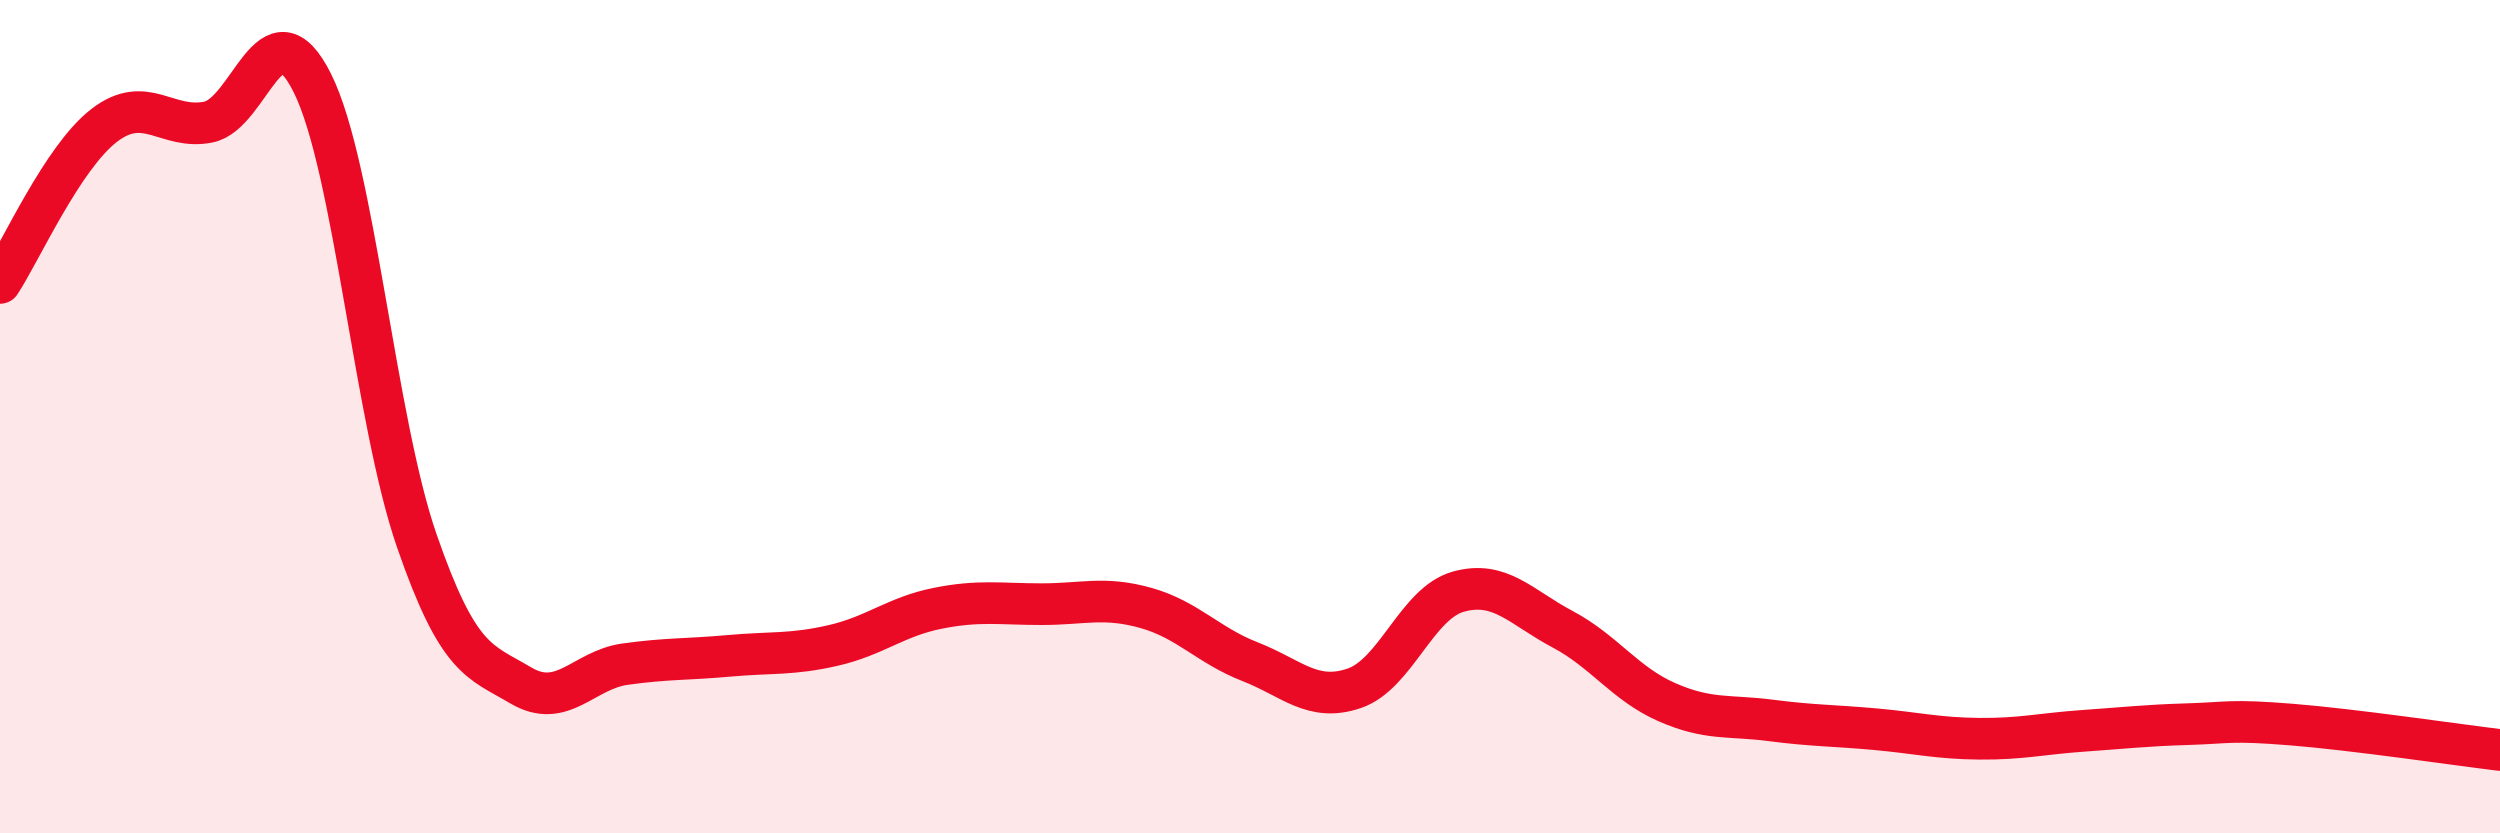
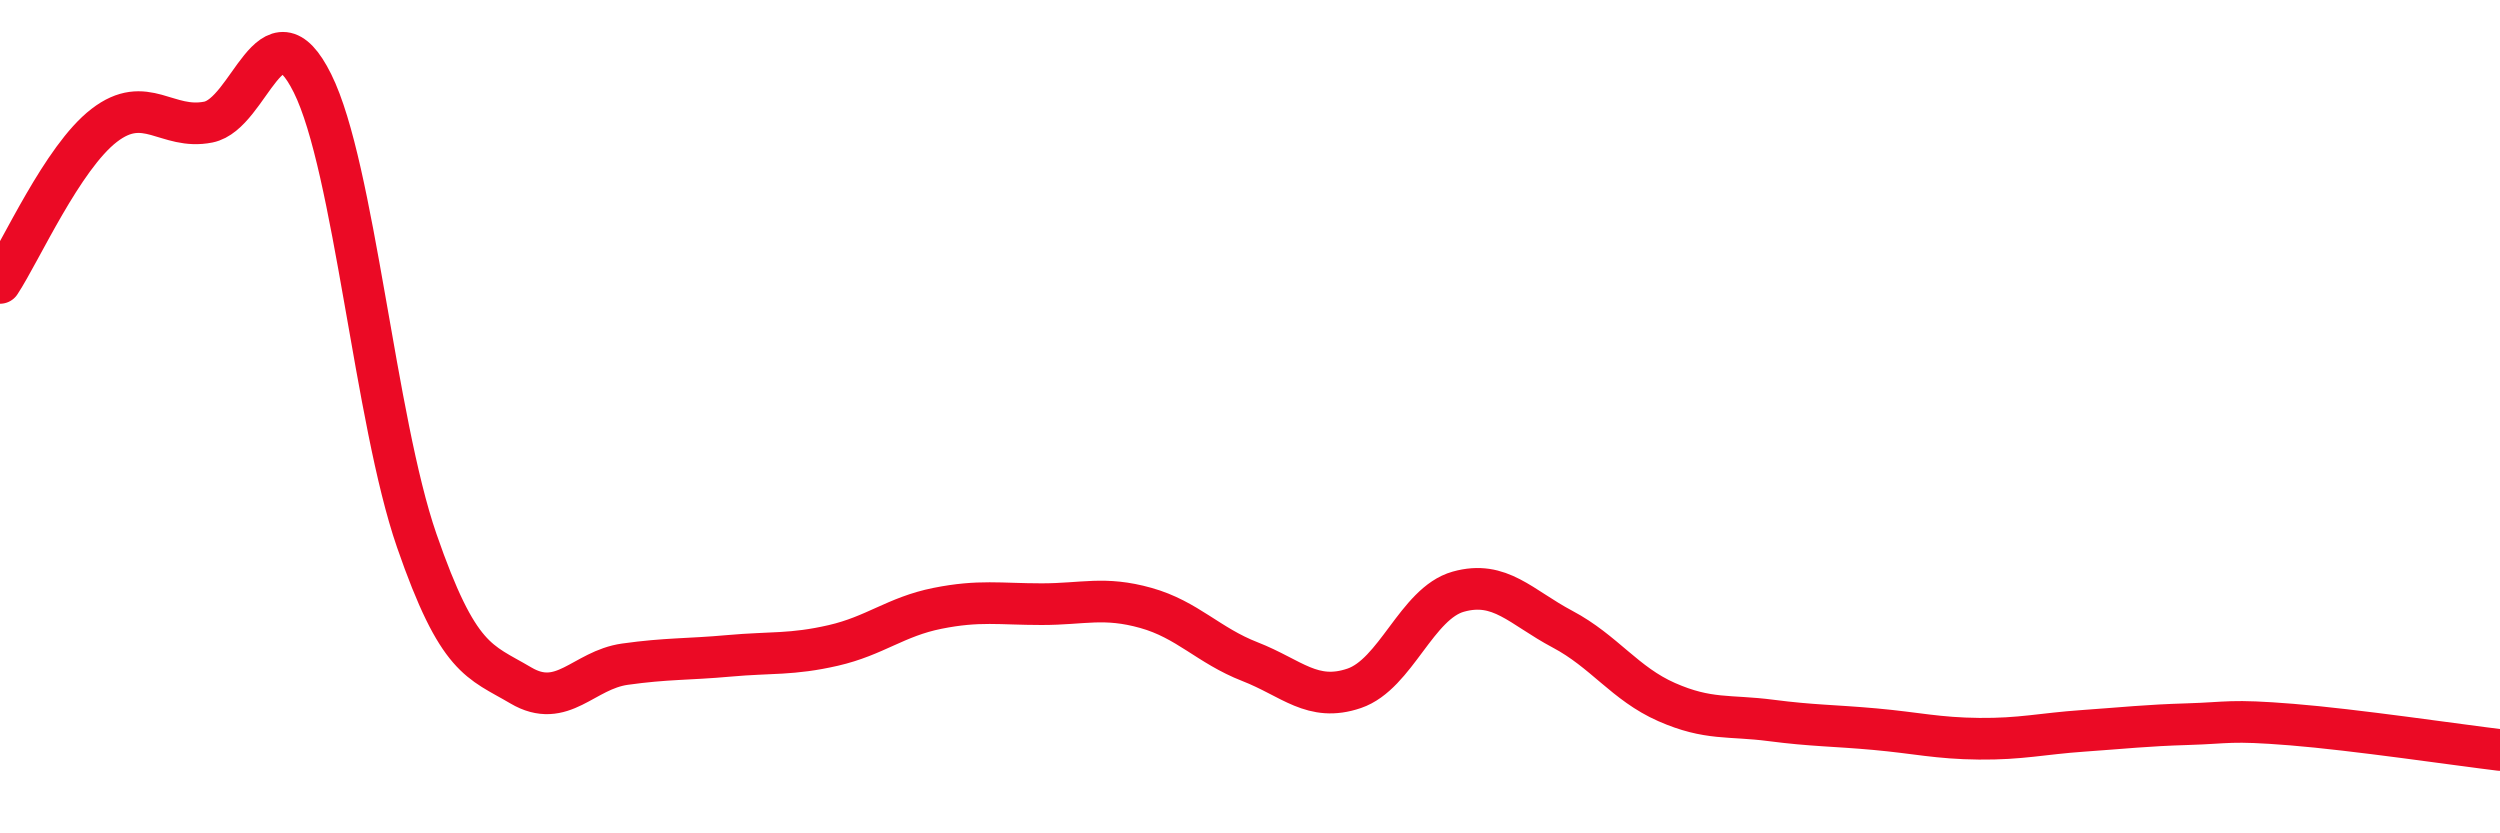
<svg xmlns="http://www.w3.org/2000/svg" width="60" height="20" viewBox="0 0 60 20">
-   <path d="M 0,6.79 C 0.5,6.03 1.5,3.78 2.5,3.01 C 3.5,2.24 4,3.13 5,2.93 C 6,2.73 6.5,-0.01 7.5,2 C 8.5,4.01 9,10.08 10,12.97 C 11,15.86 11.5,15.86 12.5,16.45 C 13.5,17.04 14,16.08 15,15.94 C 16,15.8 16.5,15.83 17.5,15.74 C 18.5,15.65 19,15.72 20,15.49 C 21,15.26 21.5,14.8 22.5,14.6 C 23.5,14.4 24,14.5 25,14.5 C 26,14.5 26.5,14.31 27.5,14.59 C 28.5,14.87 29,15.49 30,15.88 C 31,16.27 31.5,16.86 32.5,16.52 C 33.5,16.18 34,14.48 35,14.2 C 36,13.92 36.5,14.57 37.5,15.1 C 38.5,15.63 39,16.41 40,16.85 C 41,17.29 41.5,17.16 42.5,17.29 C 43.5,17.42 44,17.41 45,17.5 C 46,17.59 46.5,17.72 47.5,17.73 C 48.5,17.74 49,17.61 50,17.54 C 51,17.47 51.5,17.41 52.5,17.38 C 53.5,17.35 53.5,17.27 55,17.39 C 56.5,17.51 59,17.88 60,18L60 20L0 20Z" fill="#EB0A25" opacity="0.1" stroke-linecap="round" stroke-linejoin="round" />
  <path d="M 0,6.79 C 0.5,6.03 1.5,3.78 2.5,3.01 C 3.5,2.24 4,3.13 5,2.93 C 6,2.73 6.5,-0.01 7.5,2 C 8.5,4.01 9,10.08 10,12.97 C 11,15.86 11.5,15.86 12.5,16.45 C 13.5,17.04 14,16.08 15,15.94 C 16,15.8 16.5,15.83 17.5,15.74 C 18.5,15.65 19,15.72 20,15.49 C 21,15.26 21.5,14.8 22.5,14.6 C 23.5,14.4 24,14.5 25,14.5 C 26,14.5 26.5,14.31 27.5,14.59 C 28.5,14.87 29,15.49 30,15.88 C 31,16.27 31.5,16.86 32.5,16.52 C 33.5,16.18 34,14.48 35,14.2 C 36,13.92 36.5,14.57 37.5,15.1 C 38.5,15.63 39,16.41 40,16.85 C 41,17.29 41.5,17.16 42.5,17.29 C 43.5,17.42 44,17.41 45,17.5 C 46,17.59 46.5,17.72 47.5,17.73 C 48.5,17.74 49,17.61 50,17.54 C 51,17.47 51.5,17.41 52.5,17.38 C 53.5,17.35 53.5,17.27 55,17.39 C 56.5,17.51 59,17.88 60,18" stroke="#EB0A25" stroke-width="1" fill="none" stroke-linecap="round" stroke-linejoin="round" />
</svg>